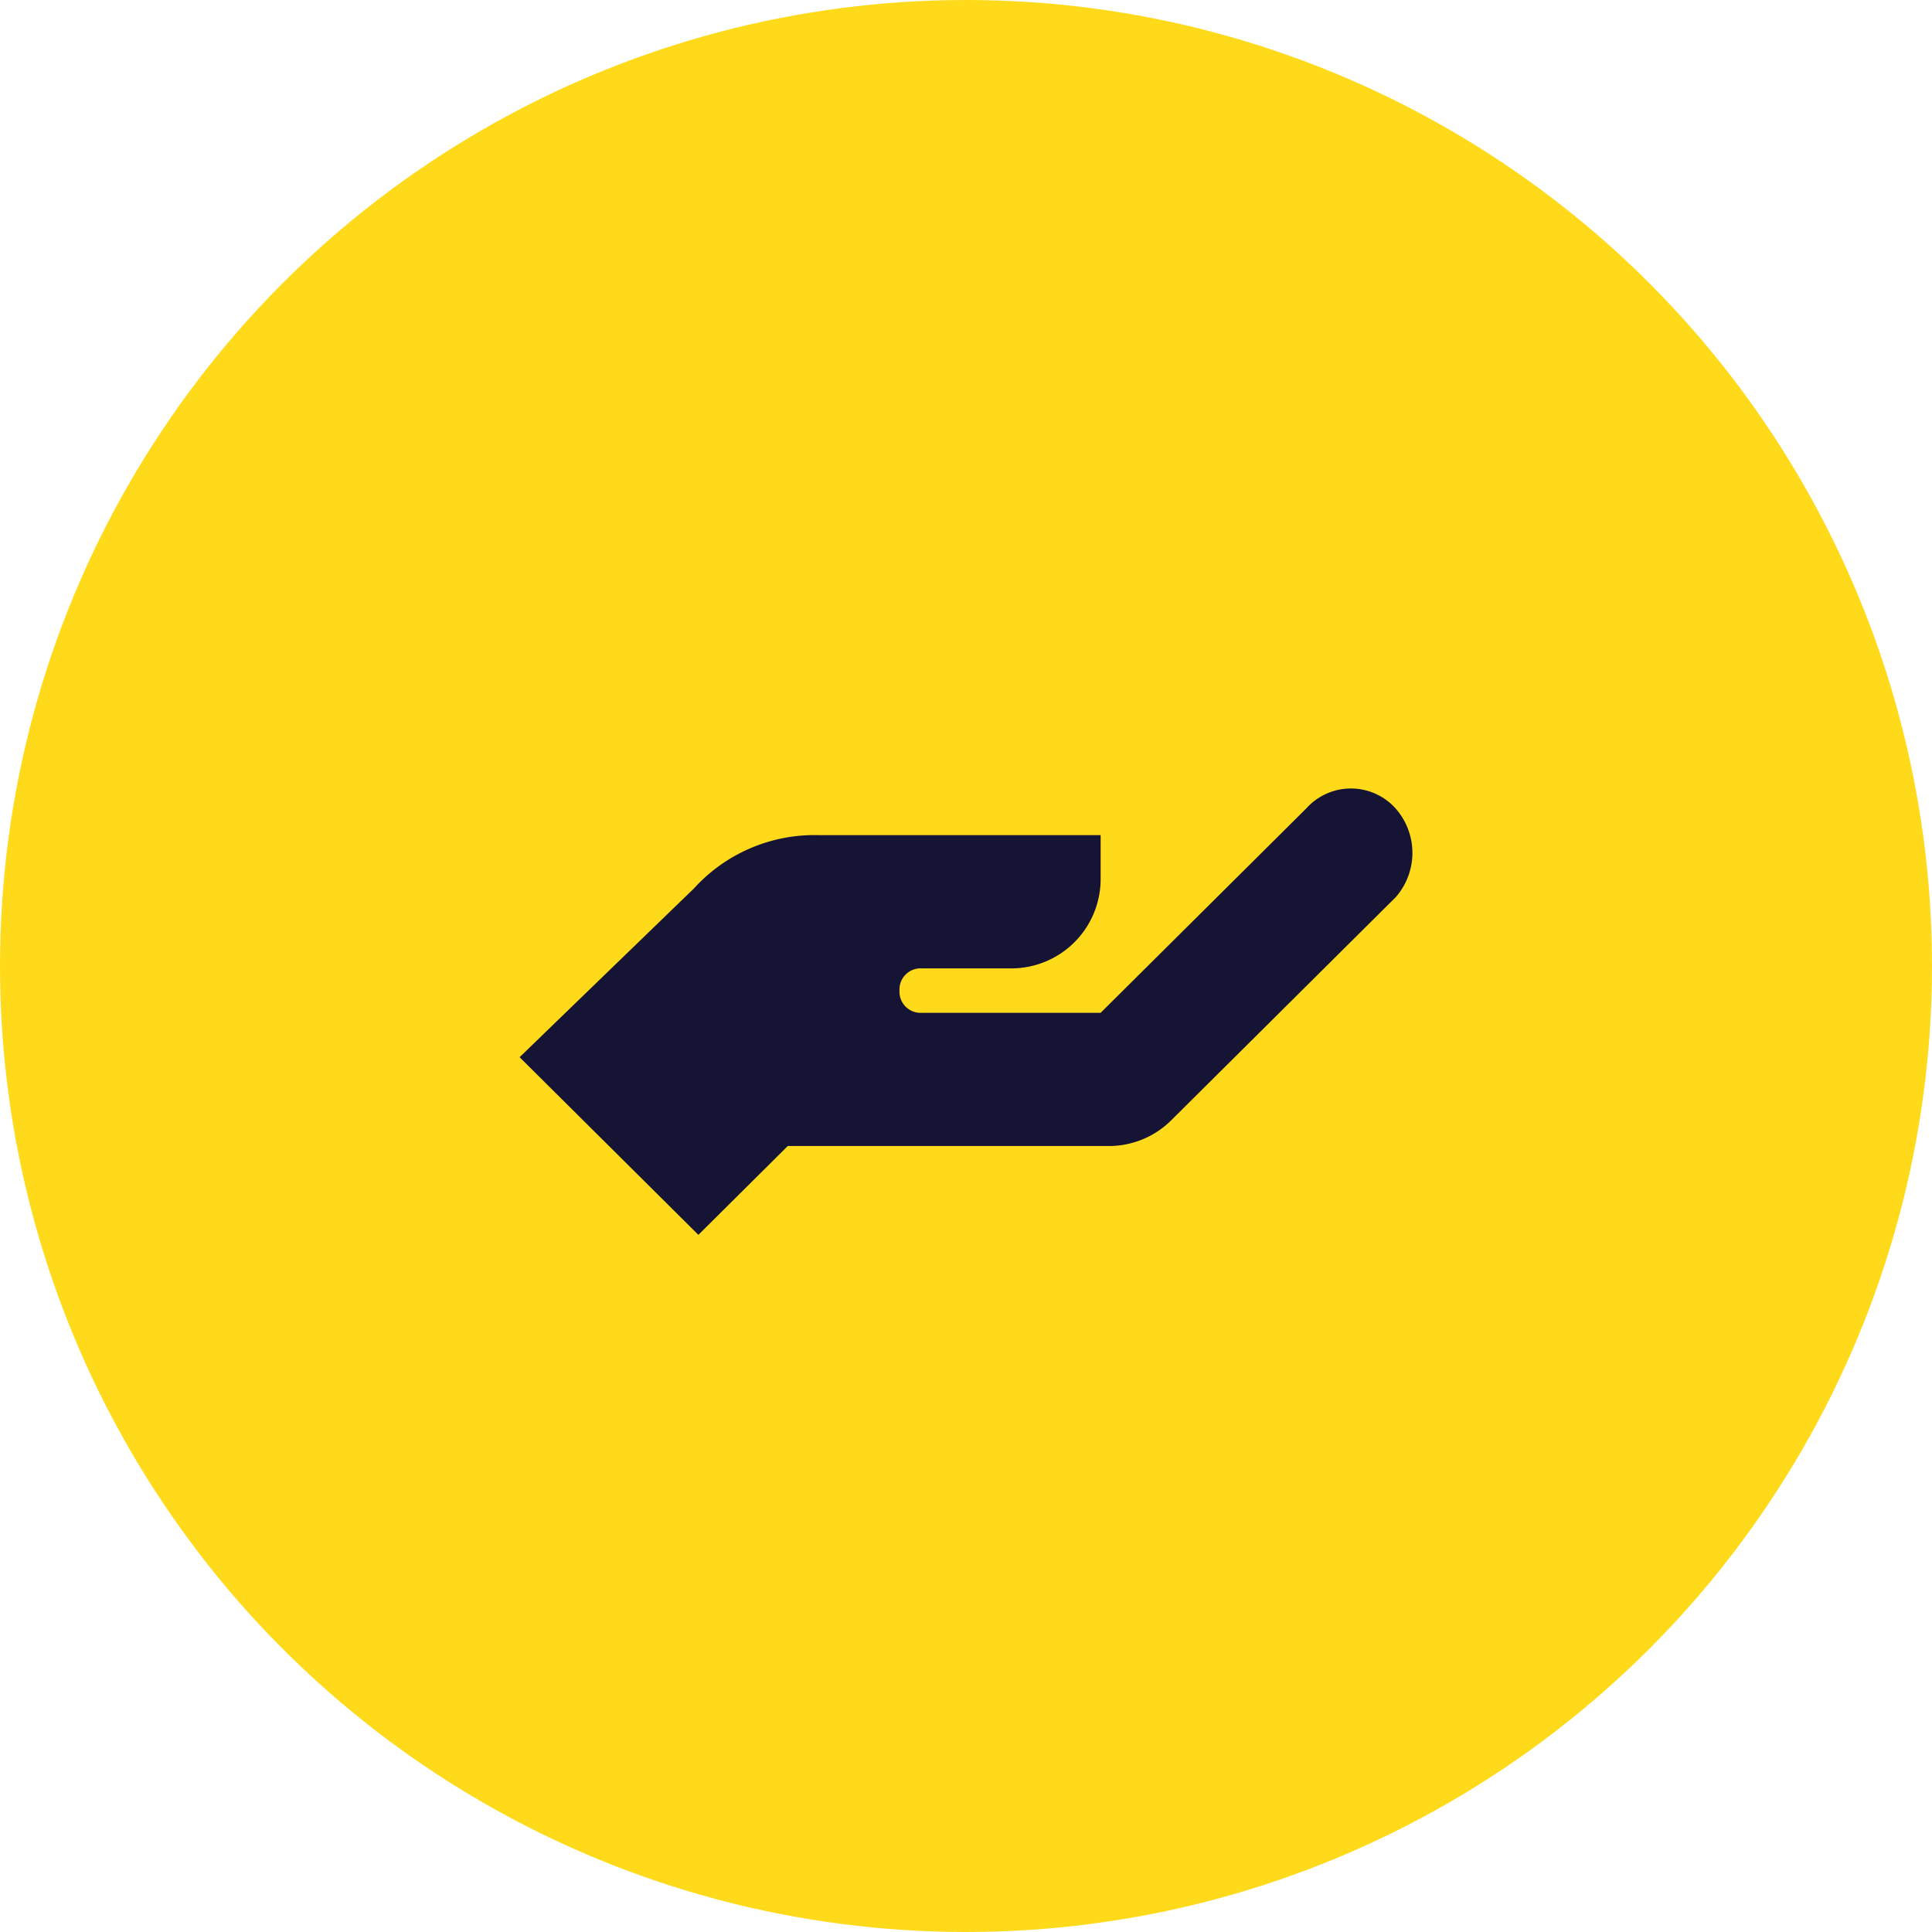
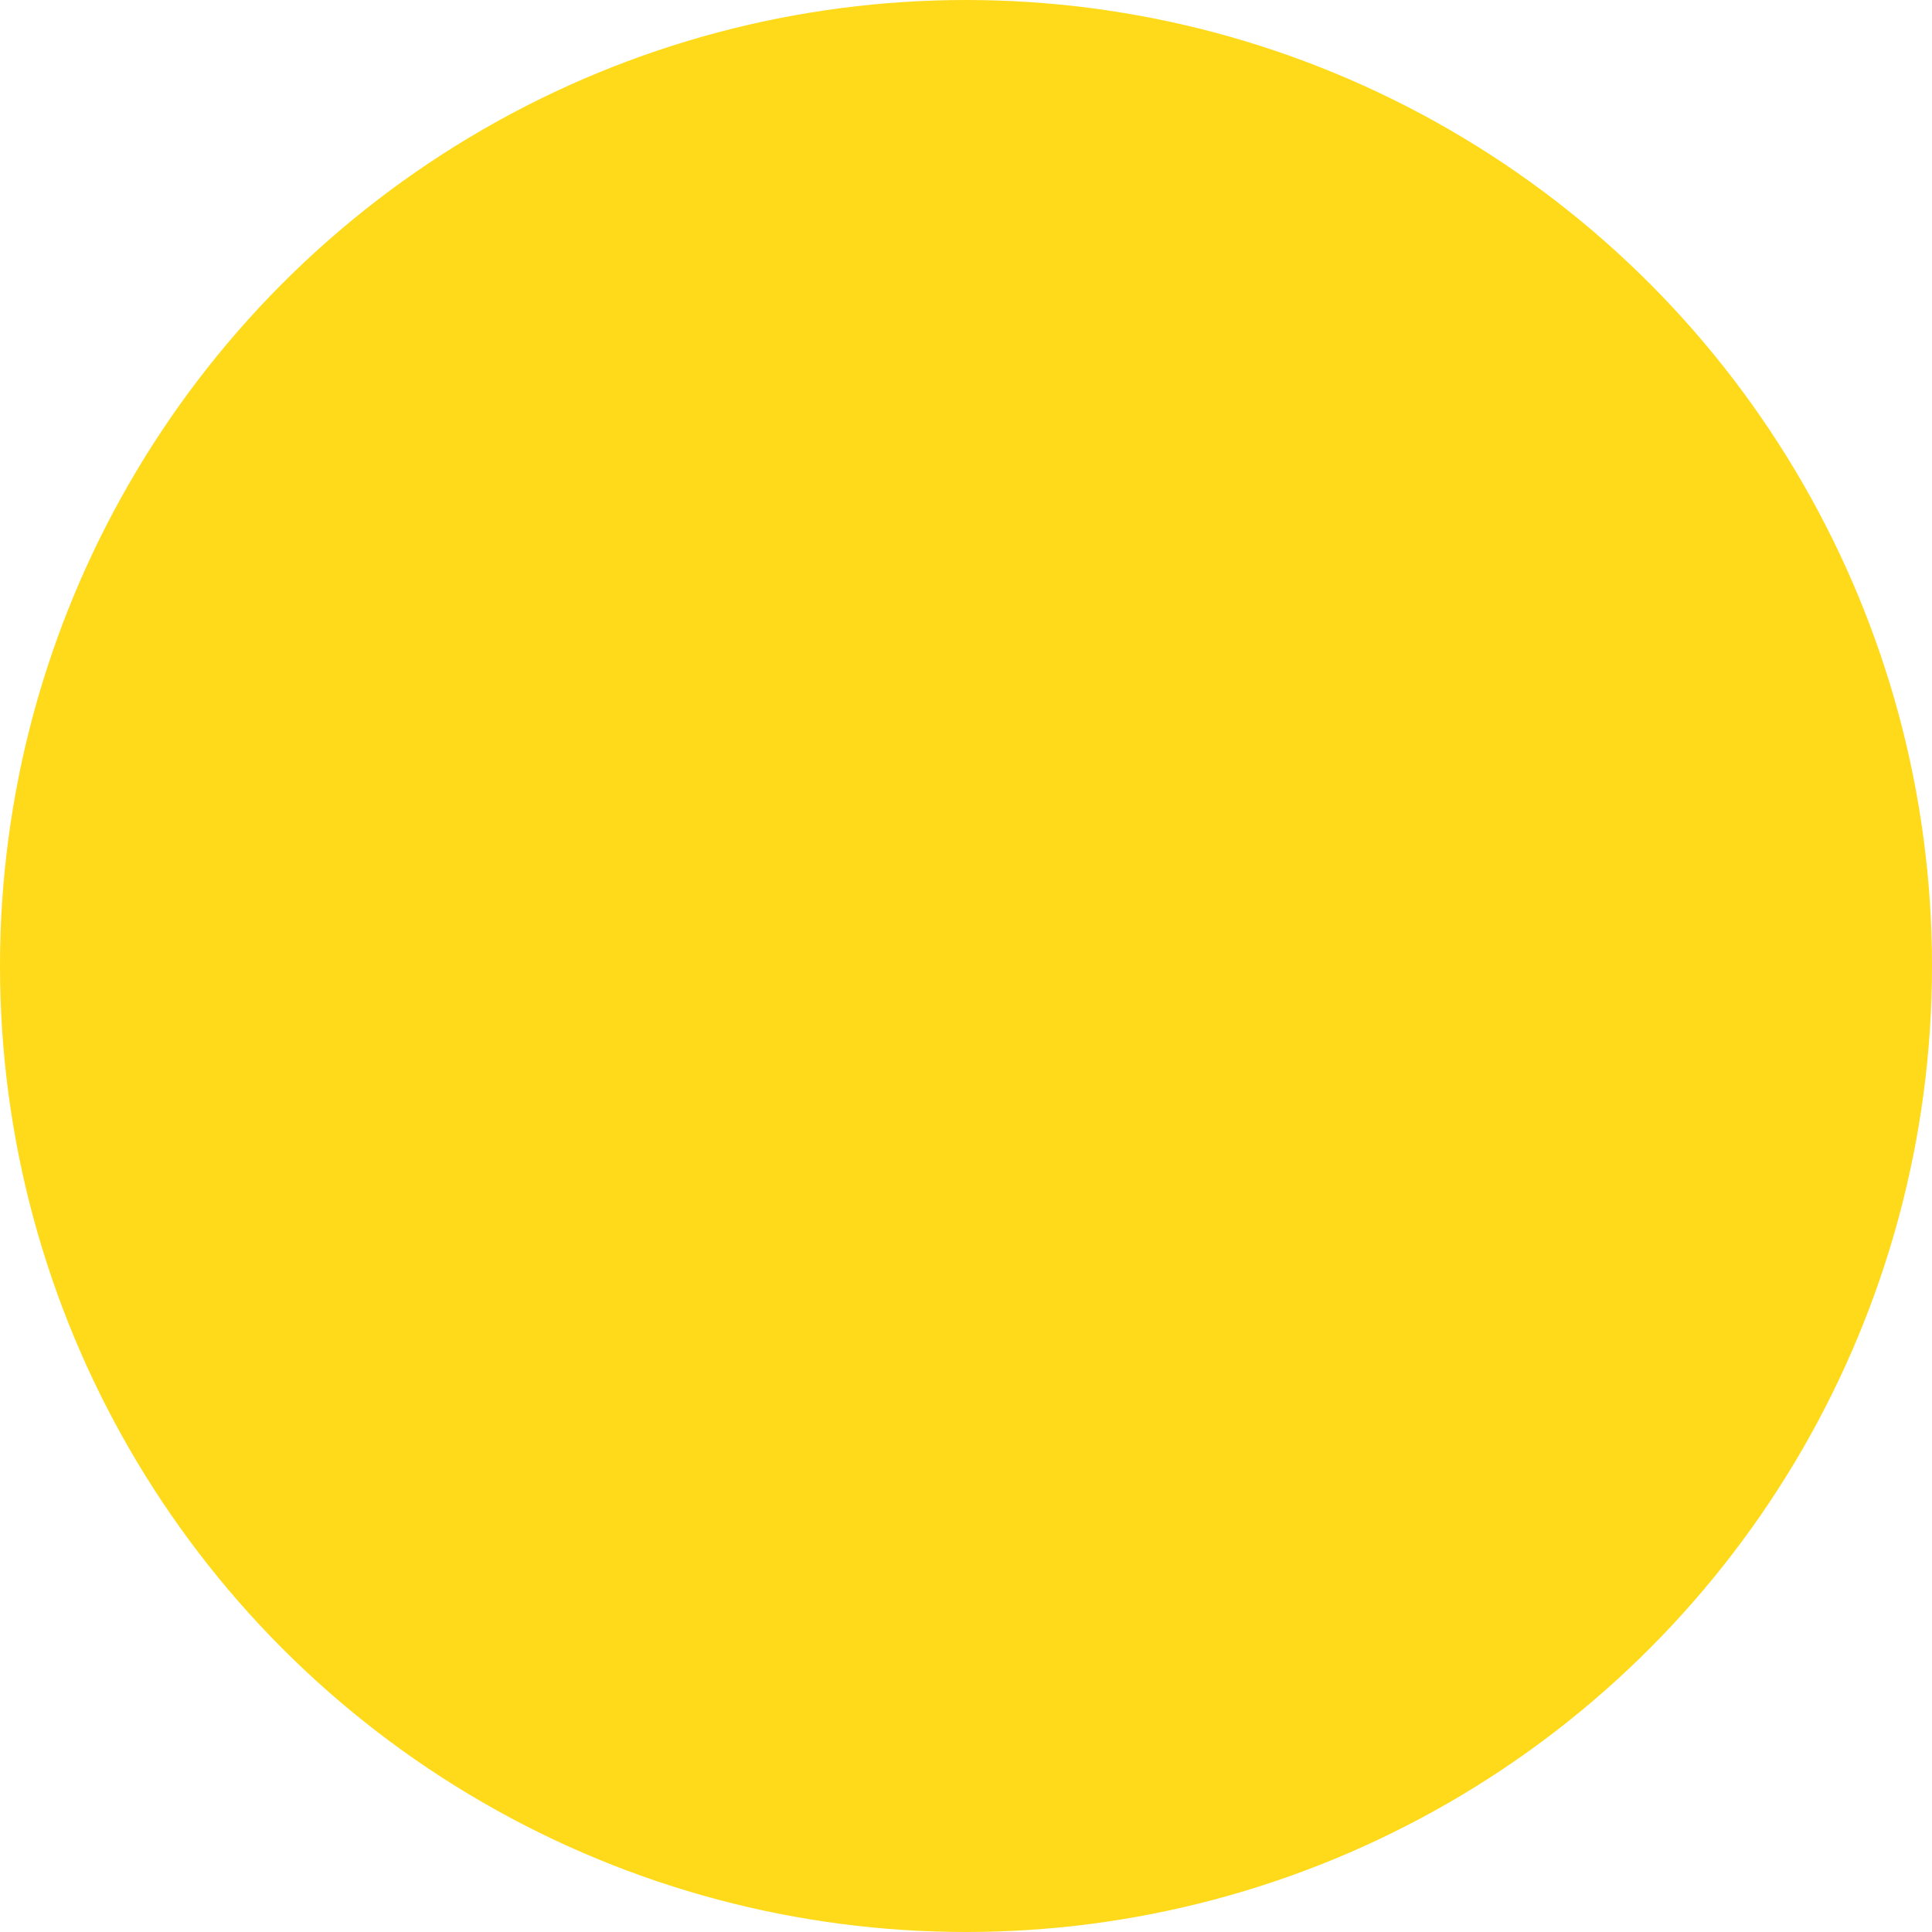
<svg xmlns="http://www.w3.org/2000/svg" id="ic-it-help" width="128.32" height="128.32" viewBox="0 0 128.32 128.32">
  <g id="Group_742" data-name="Group 742">
    <circle id="Oval" cx="64.16" cy="64.16" r="64.16" transform="translate(0 0)" fill="#ffda1a" />
  </g>
-   <path id="Path" d="M58.184,1.328h0a3.983,3.983,0,0,0-5.937,0L38.591,14.9H26.717a1.4,1.4,0,0,1-1.484-1.475,1.4,1.4,0,0,1,1.484-1.475h5.937a5.936,5.936,0,0,0,5.937-5.9V3.1h-18.7a10.811,10.811,0,0,0-8.312,3.54L0,17.848l11.874,11.8,5.937-5.9H39.185a5.879,5.879,0,0,0,4.156-1.77L58.184,7.228A4.461,4.461,0,0,0,58.184,1.328Z" transform="translate(34.511 52.369)" fill="#161434" />
</svg>